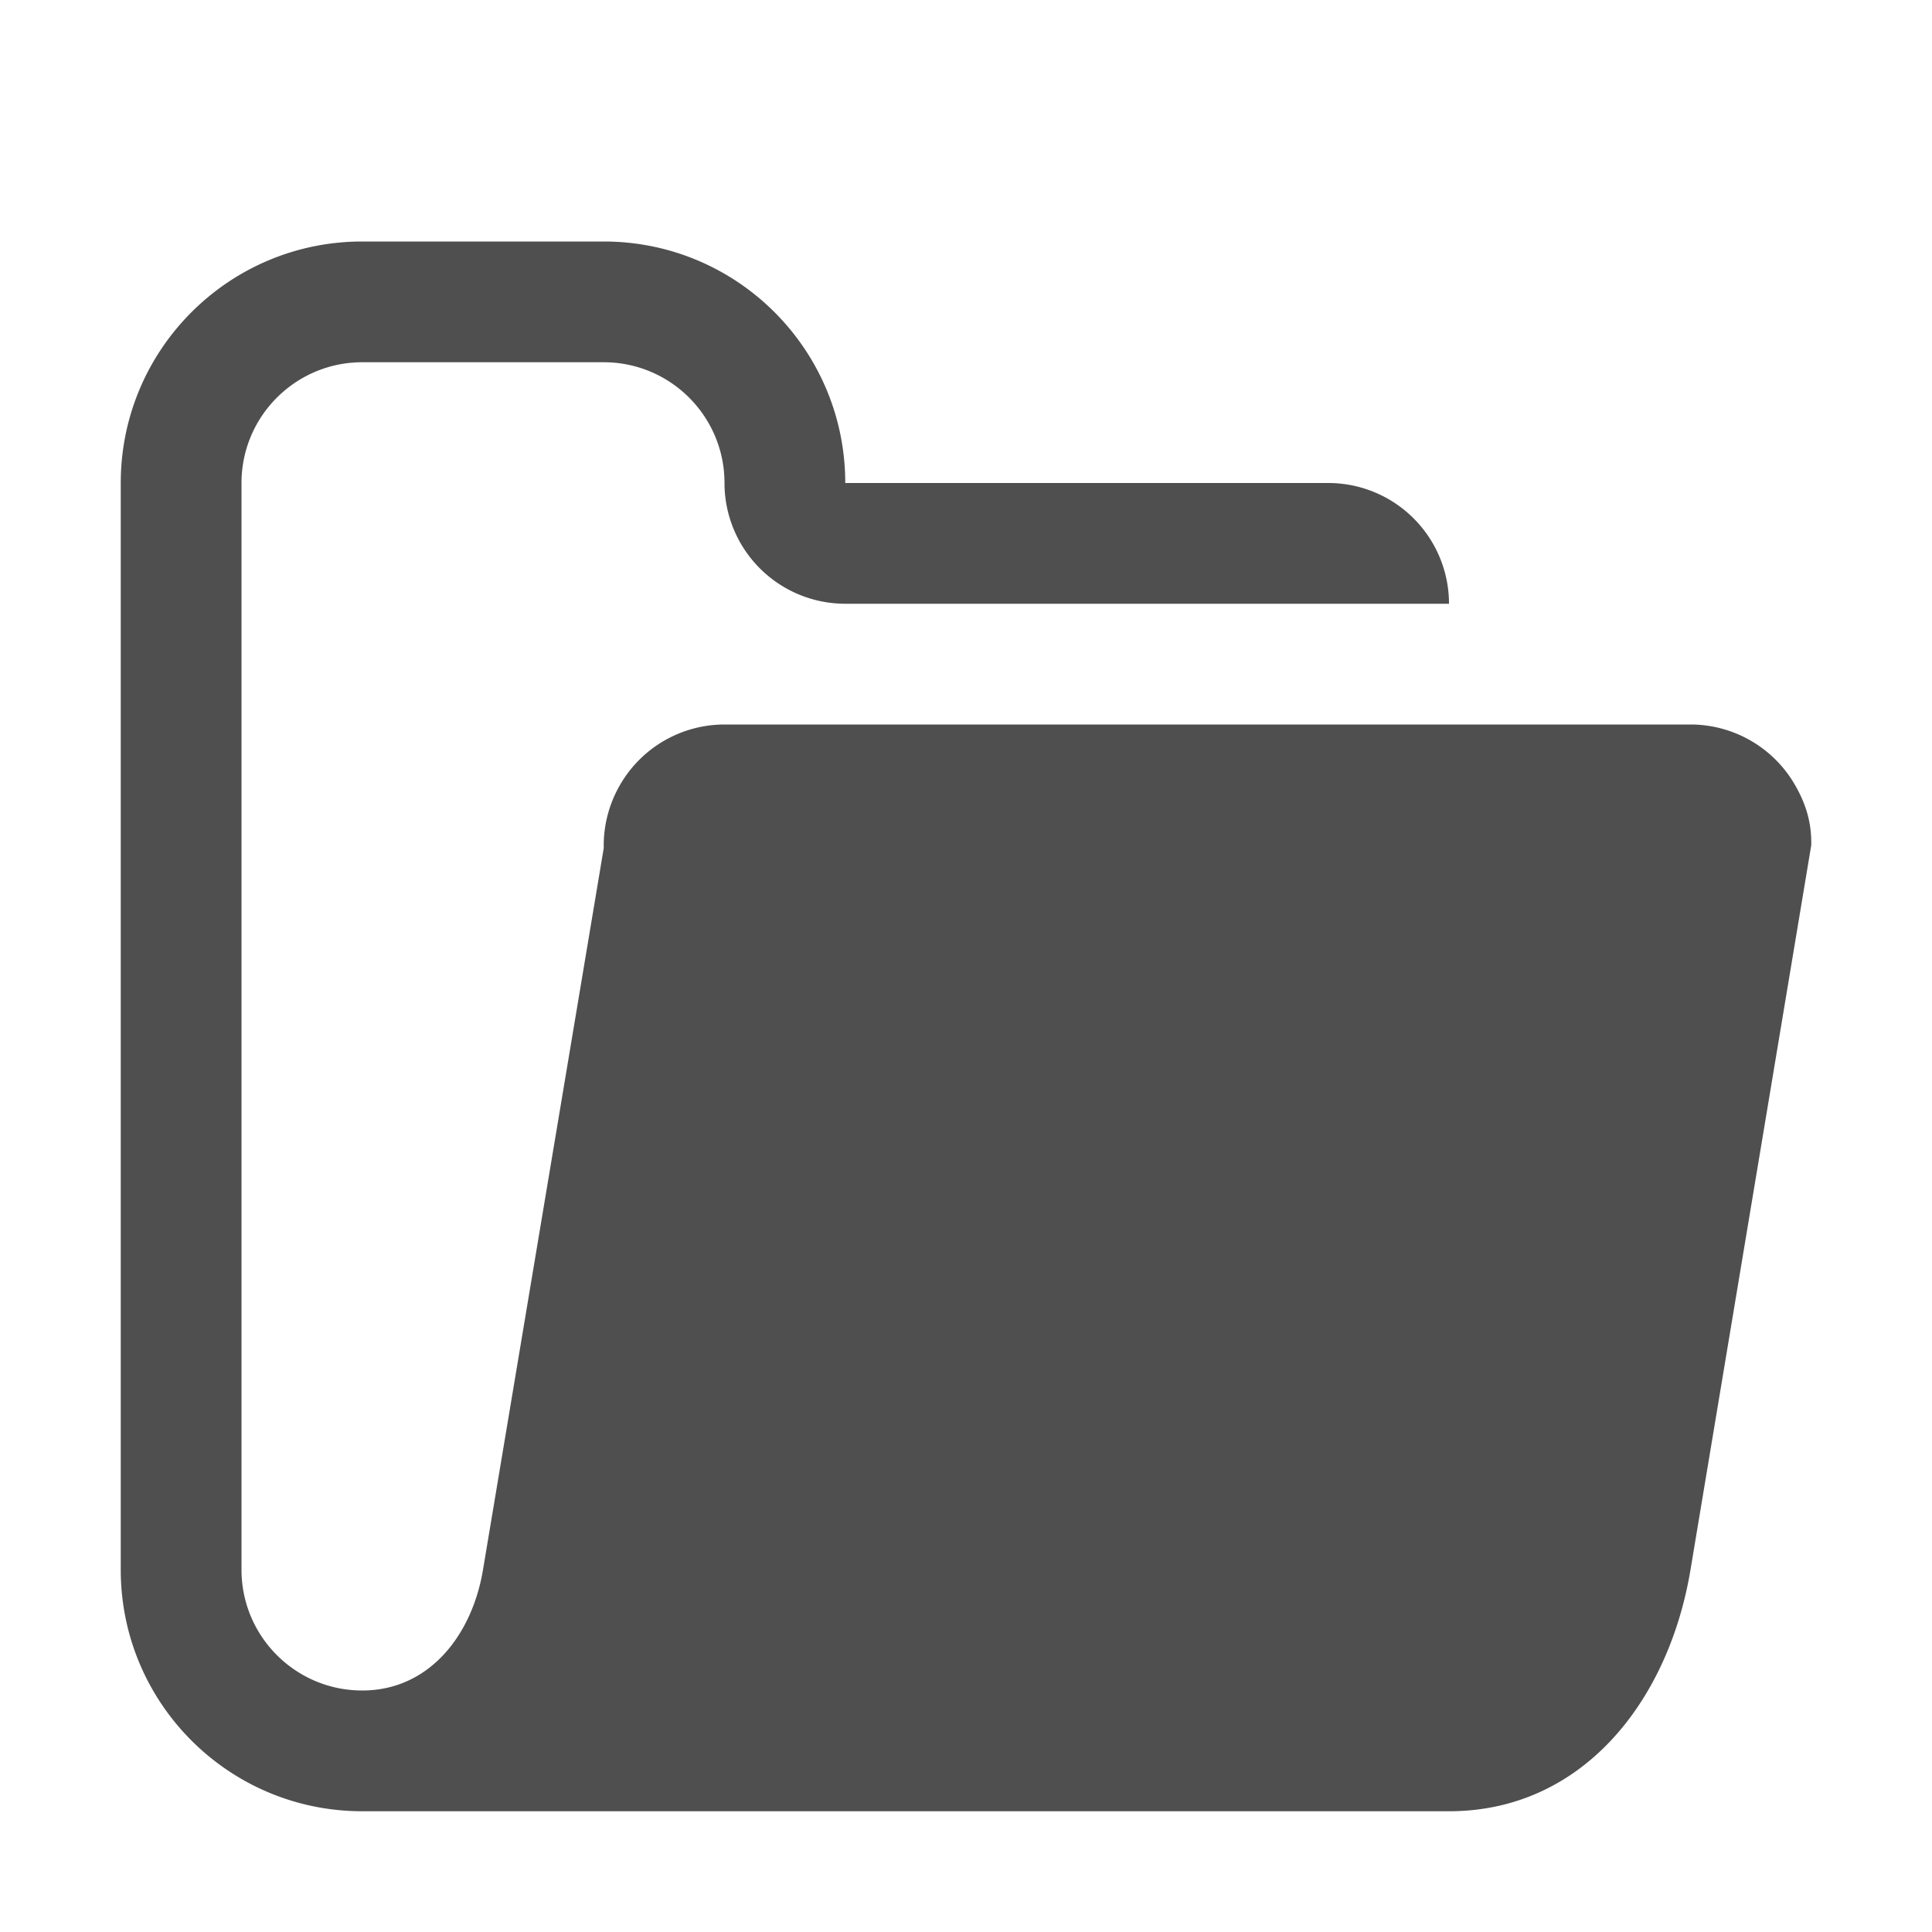
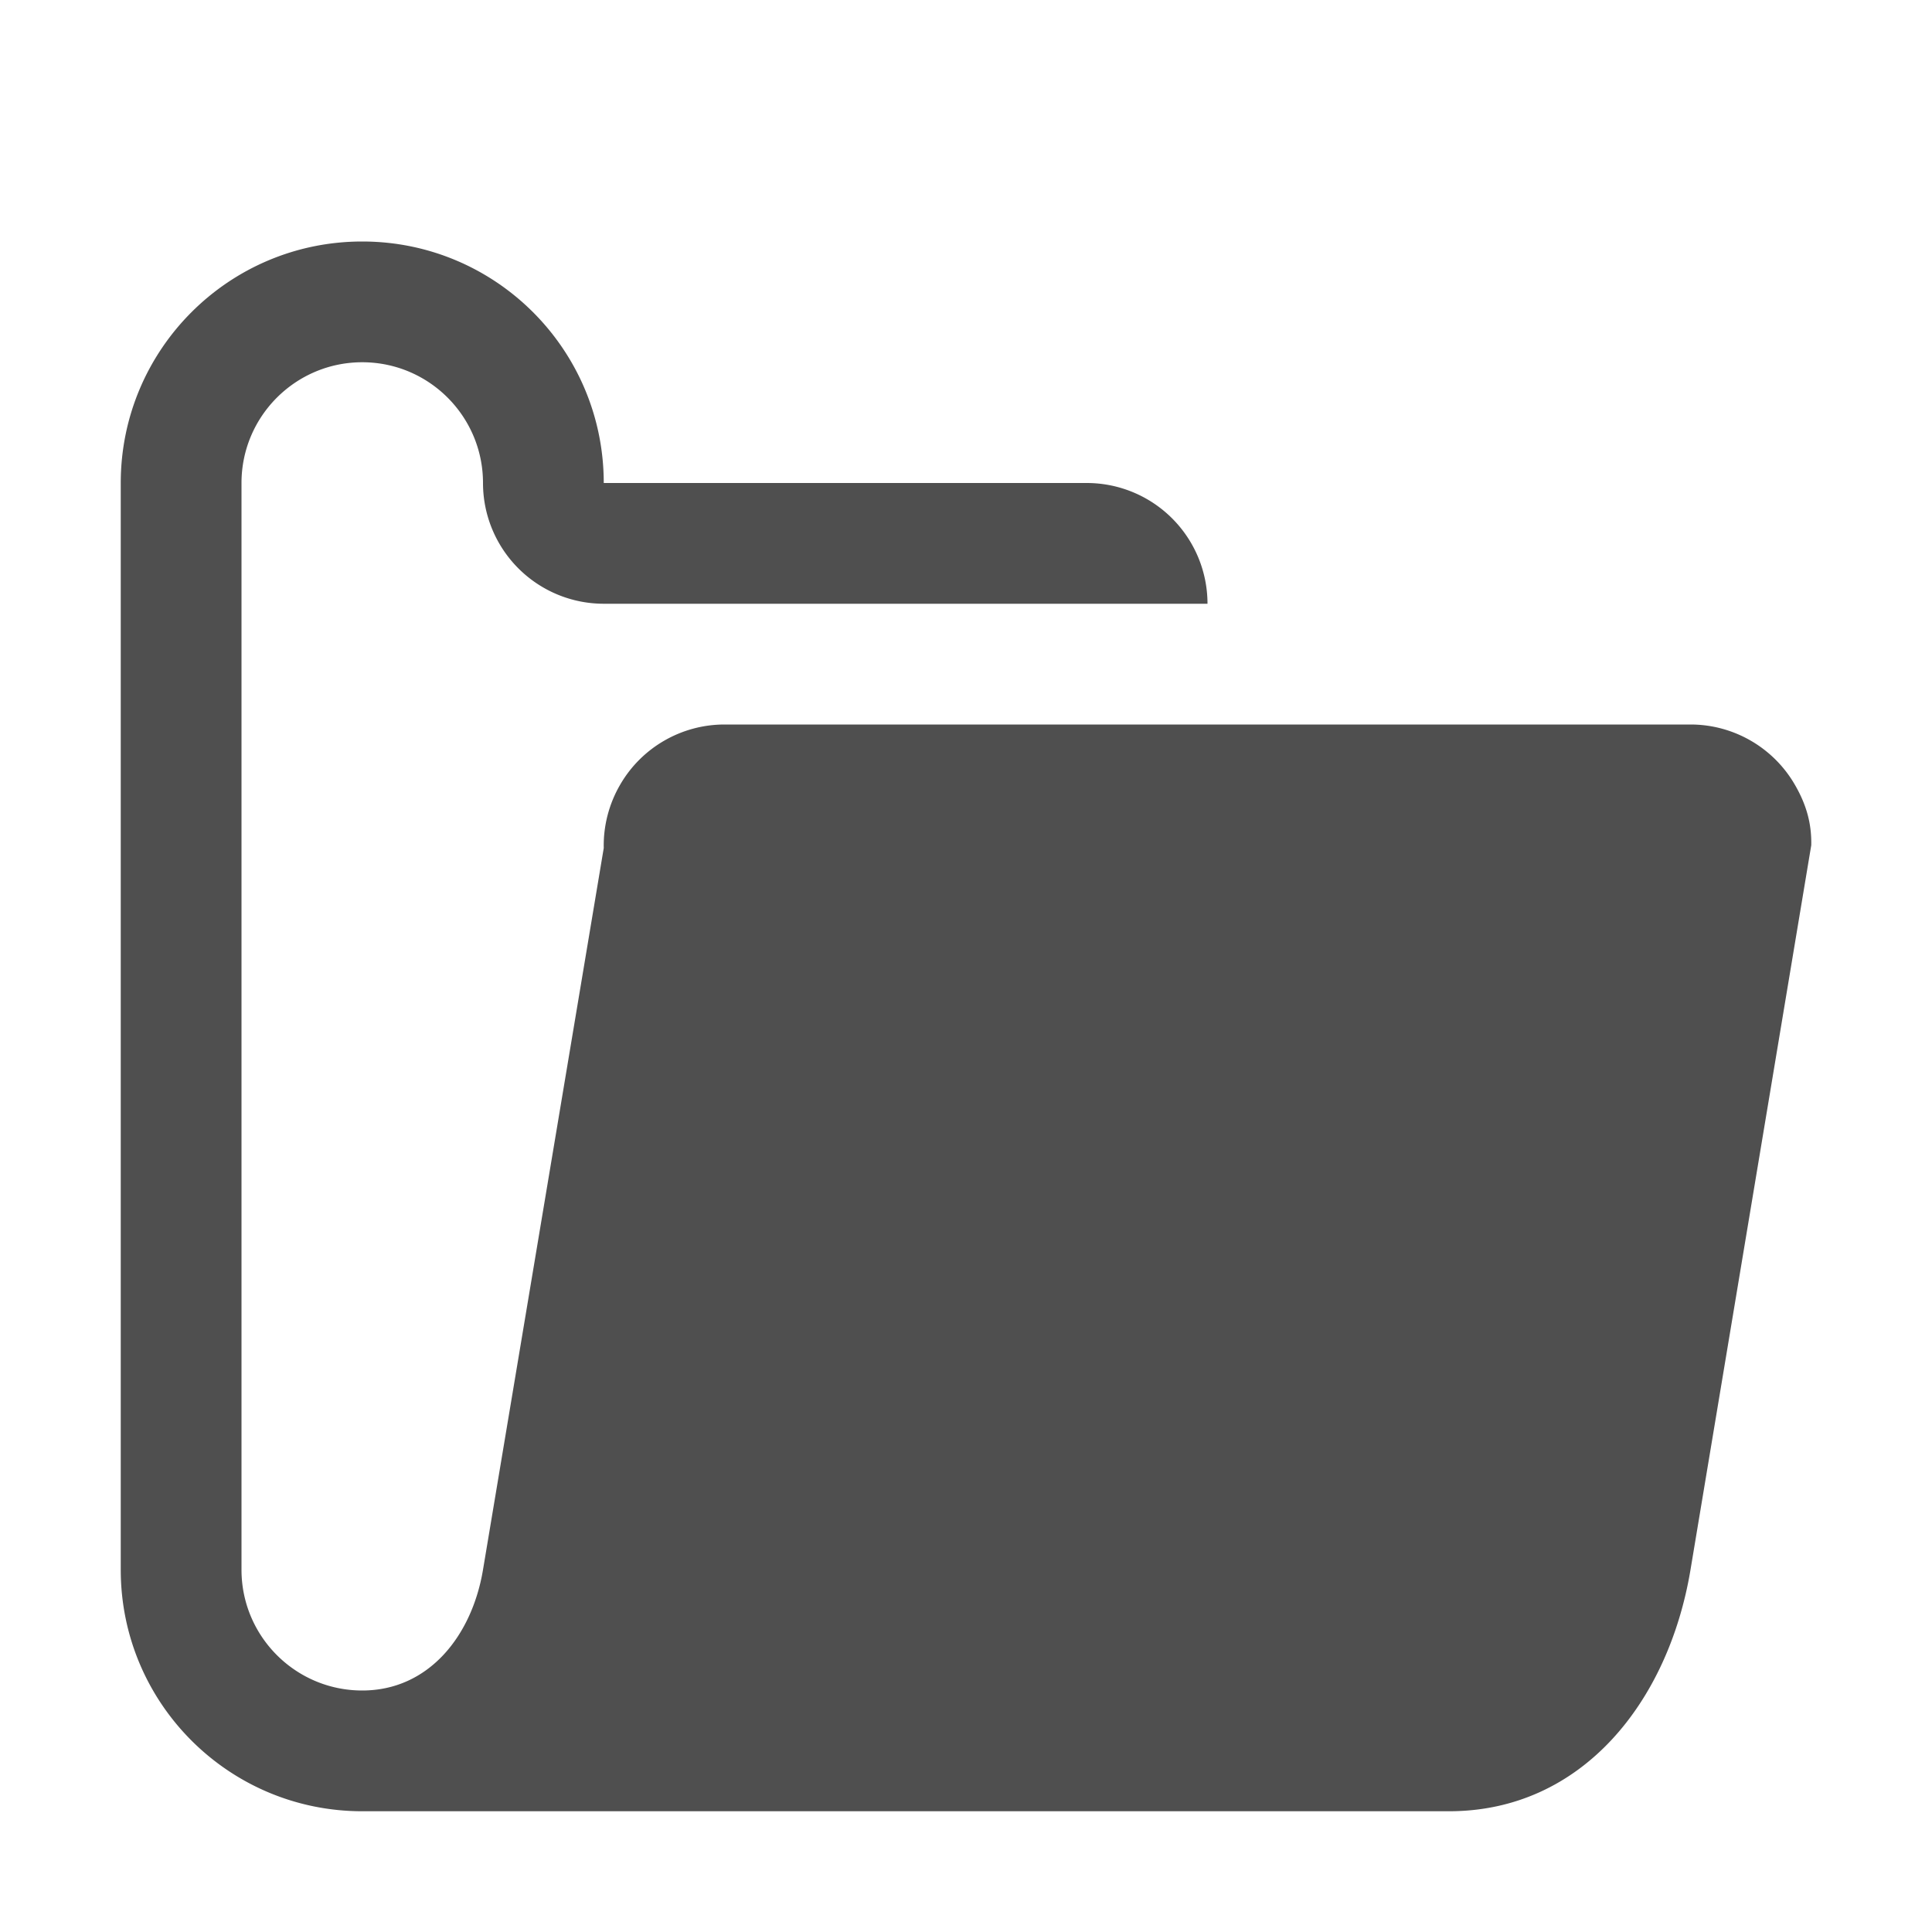
<svg xmlns="http://www.w3.org/2000/svg" width="16" height="16" version="1.1" viewBox="0 0 16 16">
  <g transform="translate(0 -1036.4)">
-     <path transform="translate(0 1036.4)" d="m3 2c-1.105 0-2 0.895-2 2v9c0 1.105 0.895 2 2 2h9c1.105 0 1.818-0.91 2-2l1-6c0.004-0.184-0.043-0.341-0.135-0.5-0.178-0.309-0.508-0.5-0.865-0.5h-8c-0.357 2.824e-4 -0.687 0.191-0.865 0.5-0.092 0.159-0.139 0.34-0.135 0.523l-1 5.977c-0.091 0.545-0.448 1-1 1s-1-0.448-1-1v-9c0-0.552 0.448-1 1-1h2c0.552 0 1 0.448 1 1a1 1 0 0 0 0.293 0.707 1 1 0 0 0 0.707 0.293h4 1a1 1 0 0 0 -0.293 -0.707 1 1 0 0 0 -0.707 -0.293h-4c0-1.105-0.895-2-2-2h-2z" fill="#4f4f4f" />
+     <path transform="translate(0 1036.4)" d="m3 2c-1.105 0-2 0.895-2 2v9c0 1.105 0.895 2 2 2h9c1.105 0 1.818-0.91 2-2l1-6c0.004-0.184-0.043-0.341-0.135-0.5-0.178-0.309-0.508-0.5-0.865-0.5h-8c-0.357 2.824e-4 -0.687 0.191-0.865 0.5-0.092 0.159-0.139 0.34-0.135 0.523l-1 5.977c-0.091 0.545-0.448 1-1 1s-1-0.448-1-1v-9c0-0.552 0.448-1 1-1c0.552 0 1 0.448 1 1a1 1 0 0 0 0.293 0.707 1 1 0 0 0 0.707 0.293h4 1a1 1 0 0 0 -0.293 -0.707 1 1 0 0 0 -0.707 -0.293h-4c0-1.105-0.895-2-2-2h-2z" fill="#4f4f4f" />
  </g>
</svg>